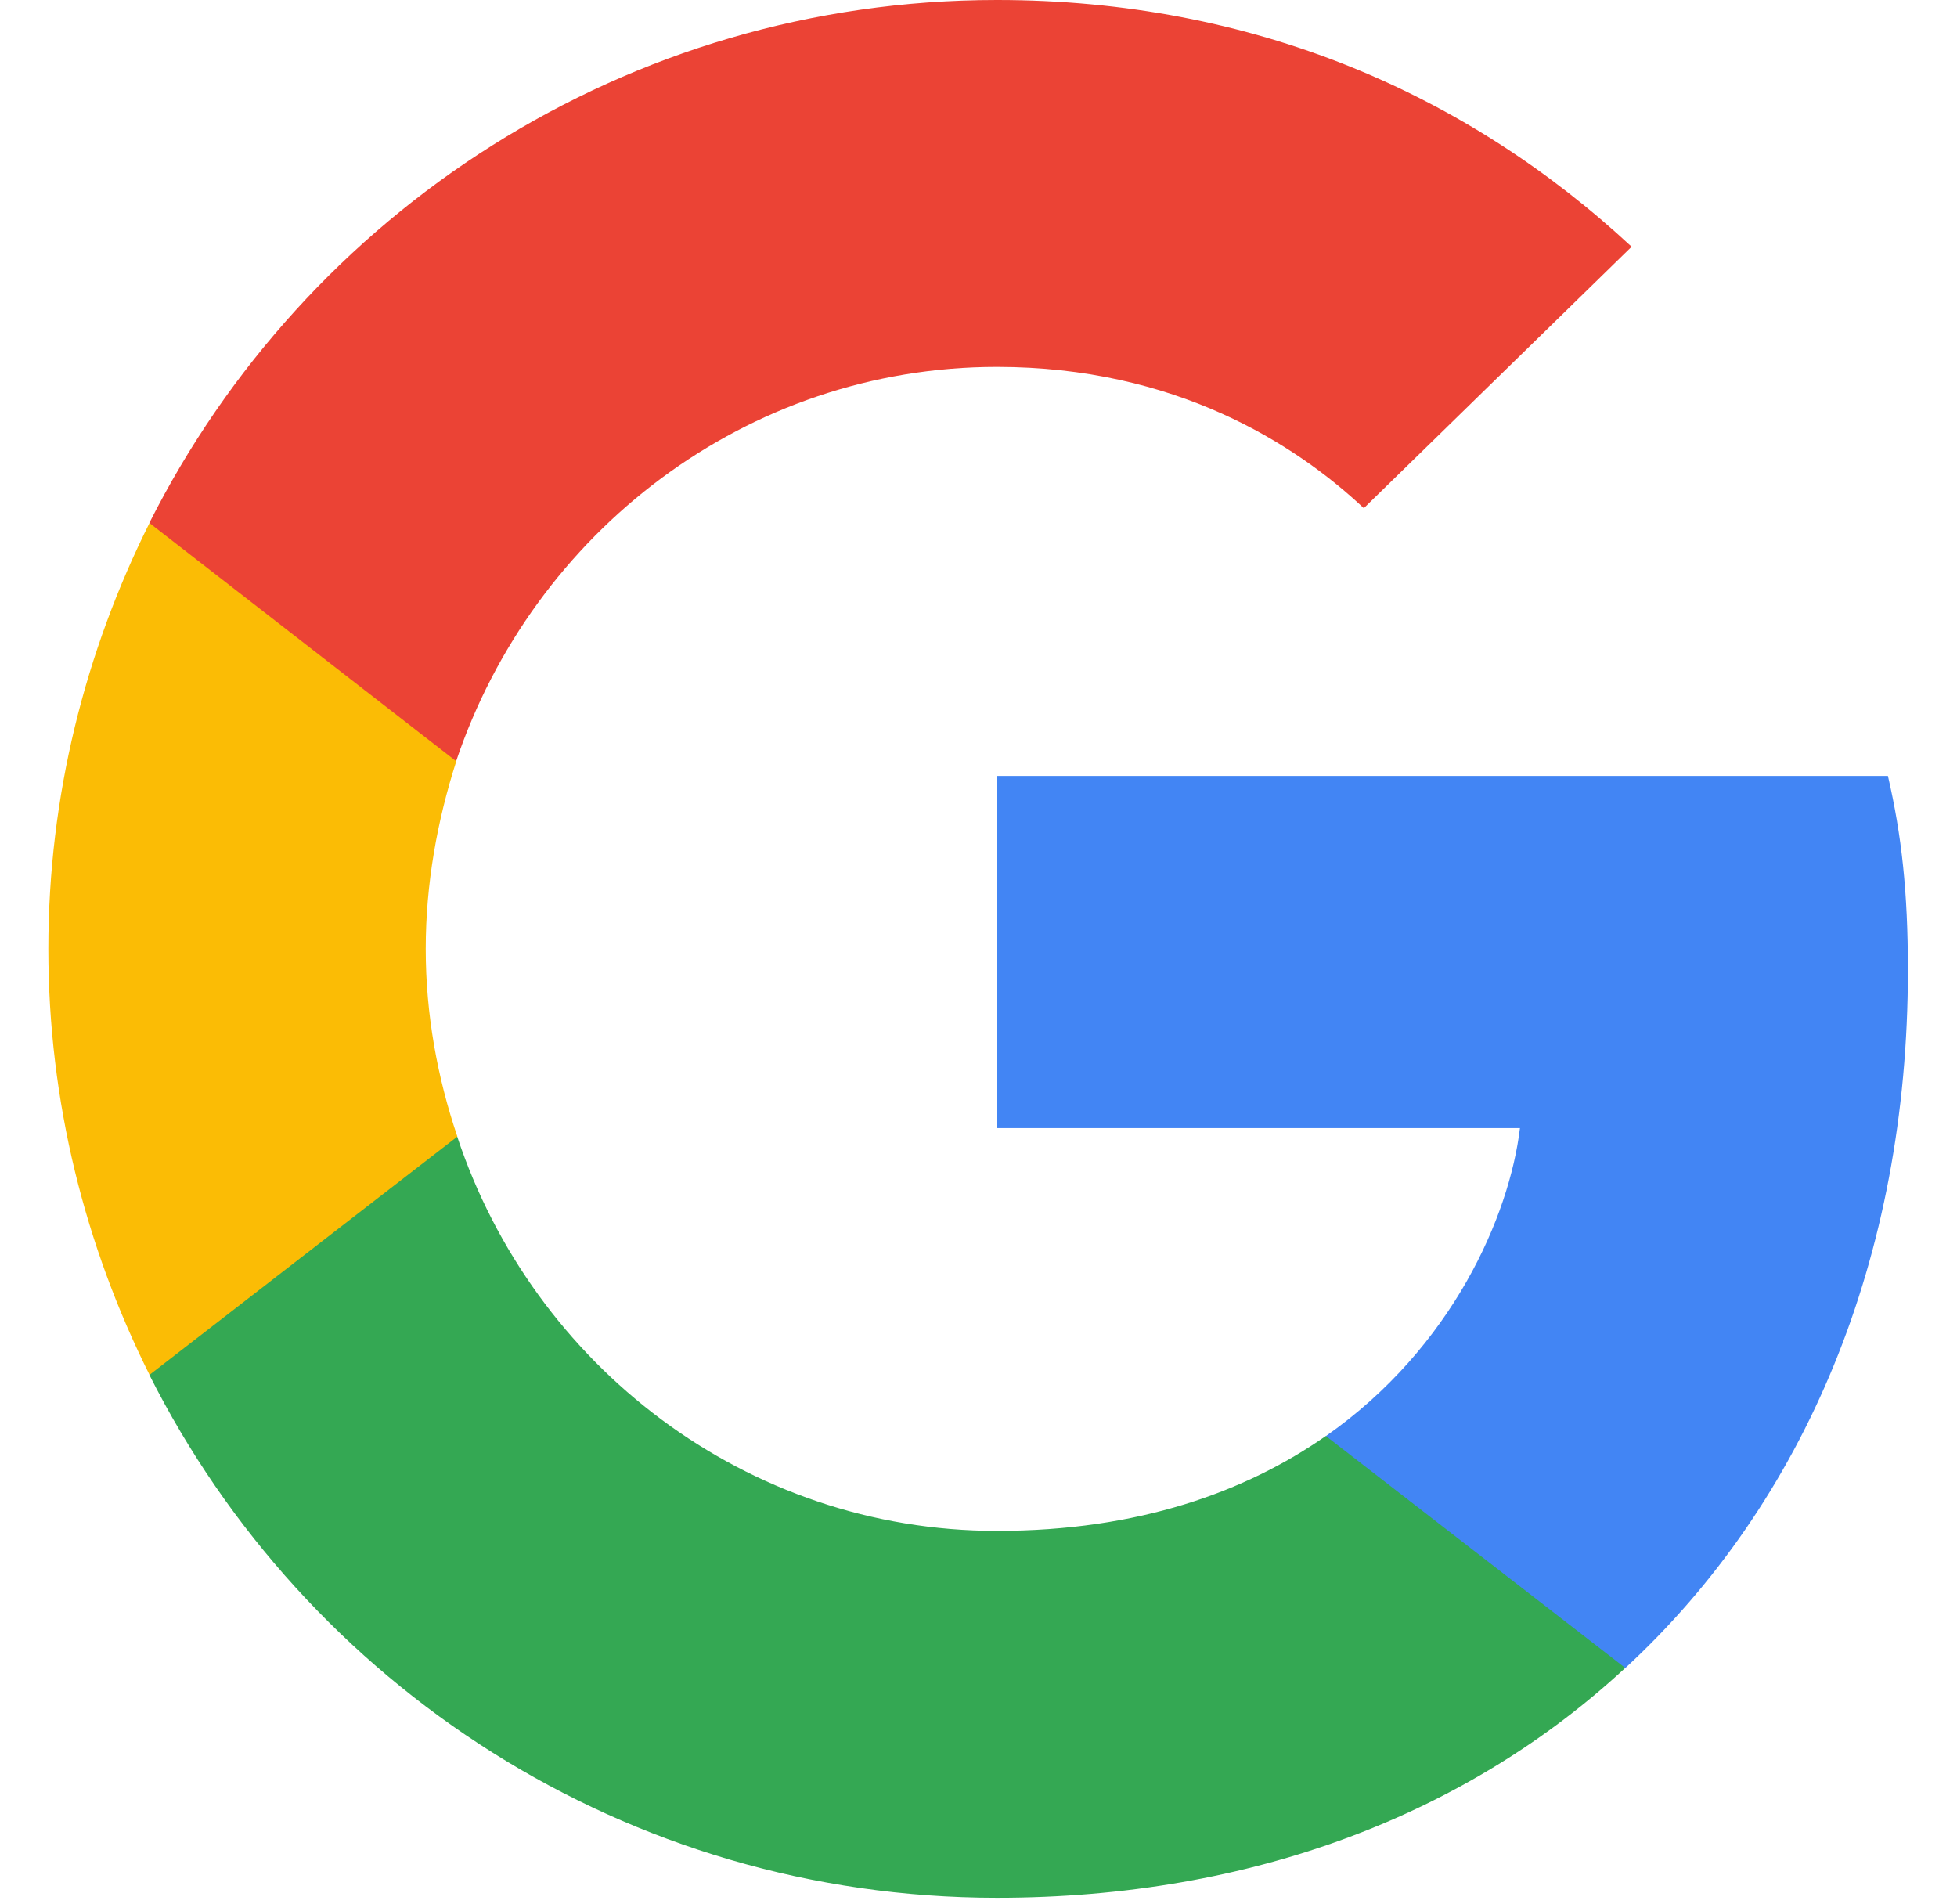
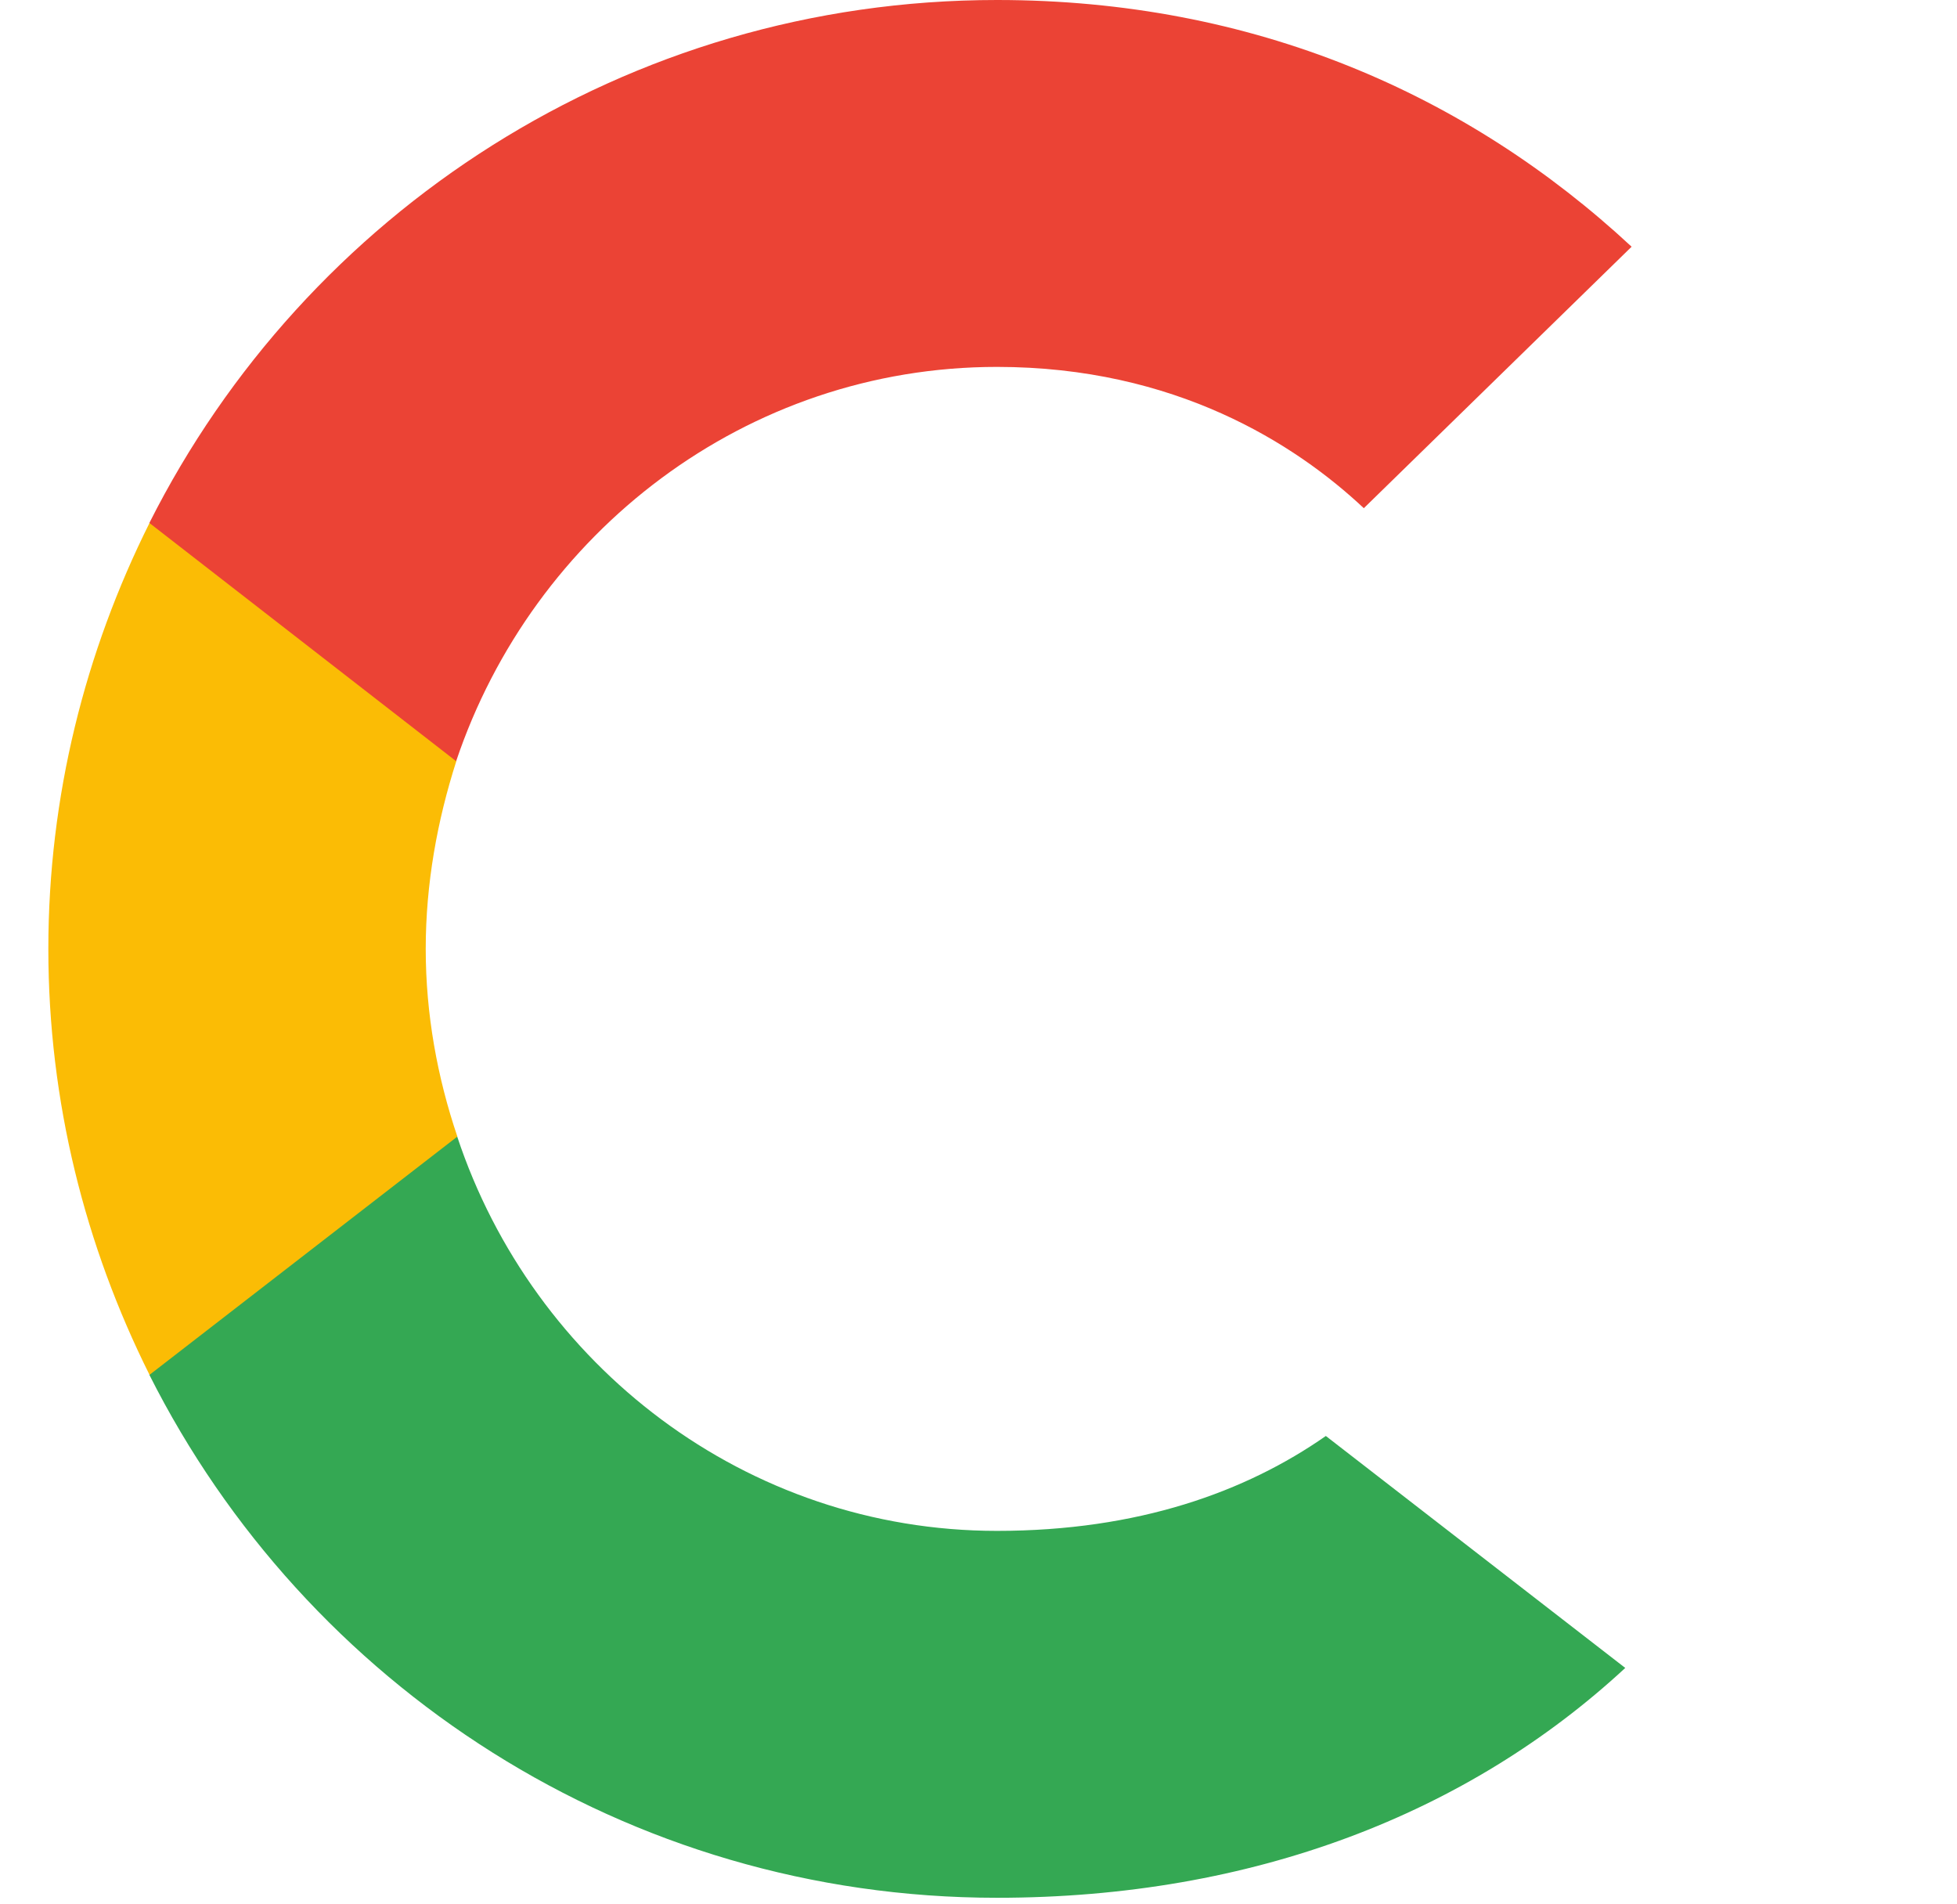
<svg xmlns="http://www.w3.org/2000/svg" width="37" height="36" viewBox="0 0 37 36" fill="none">
  <g clip-path="url(#clip0_374_1966)">
-     <path d="M36.072 18.337C36.072 16.862 35.953 15.786 35.694 14.669H18.852V21.326H28.737C28.538 22.981 27.462 25.472 25.07 27.146L25.037 27.369L30.362 31.494L30.731 31.531C34.119 28.402 36.072 23.798 36.072 18.337Z" fill="#4285F4" />
    <path d="M18.849 35.876C23.692 35.876 27.758 34.282 30.728 31.531L25.067 27.146C23.553 28.203 21.52 28.94 18.849 28.94C14.105 28.94 10.079 25.811 8.644 21.486L8.434 21.504L2.897 25.789L2.824 25.99C5.774 31.85 11.833 35.876 18.849 35.876Z" fill="#34A853" />
    <path d="M8.647 21.486C8.269 20.37 8.049 19.174 8.049 17.938C8.049 16.702 8.269 15.506 8.627 14.39L8.617 14.152L3.011 9.798L2.827 9.886C1.612 12.317 0.914 15.048 0.914 17.938C0.914 20.828 1.612 23.558 2.827 25.99L8.647 21.486Z" fill="#FBBC05" />
    <path d="M18.849 6.936C22.217 6.936 24.489 8.391 25.785 9.607L30.848 4.664C27.738 1.774 23.692 0 18.849 0C11.833 0 5.774 4.026 2.824 9.886L8.624 14.39C10.079 10.065 14.105 6.936 18.849 6.936Z" fill="#EB4335" />
  </g>
  <defs>
    <clipPath id="clip0_374_1966">
      <rect width="36" height="36" fill="white" transform="translate(0.5)" />
    </clipPath>
  </defs>
</svg>